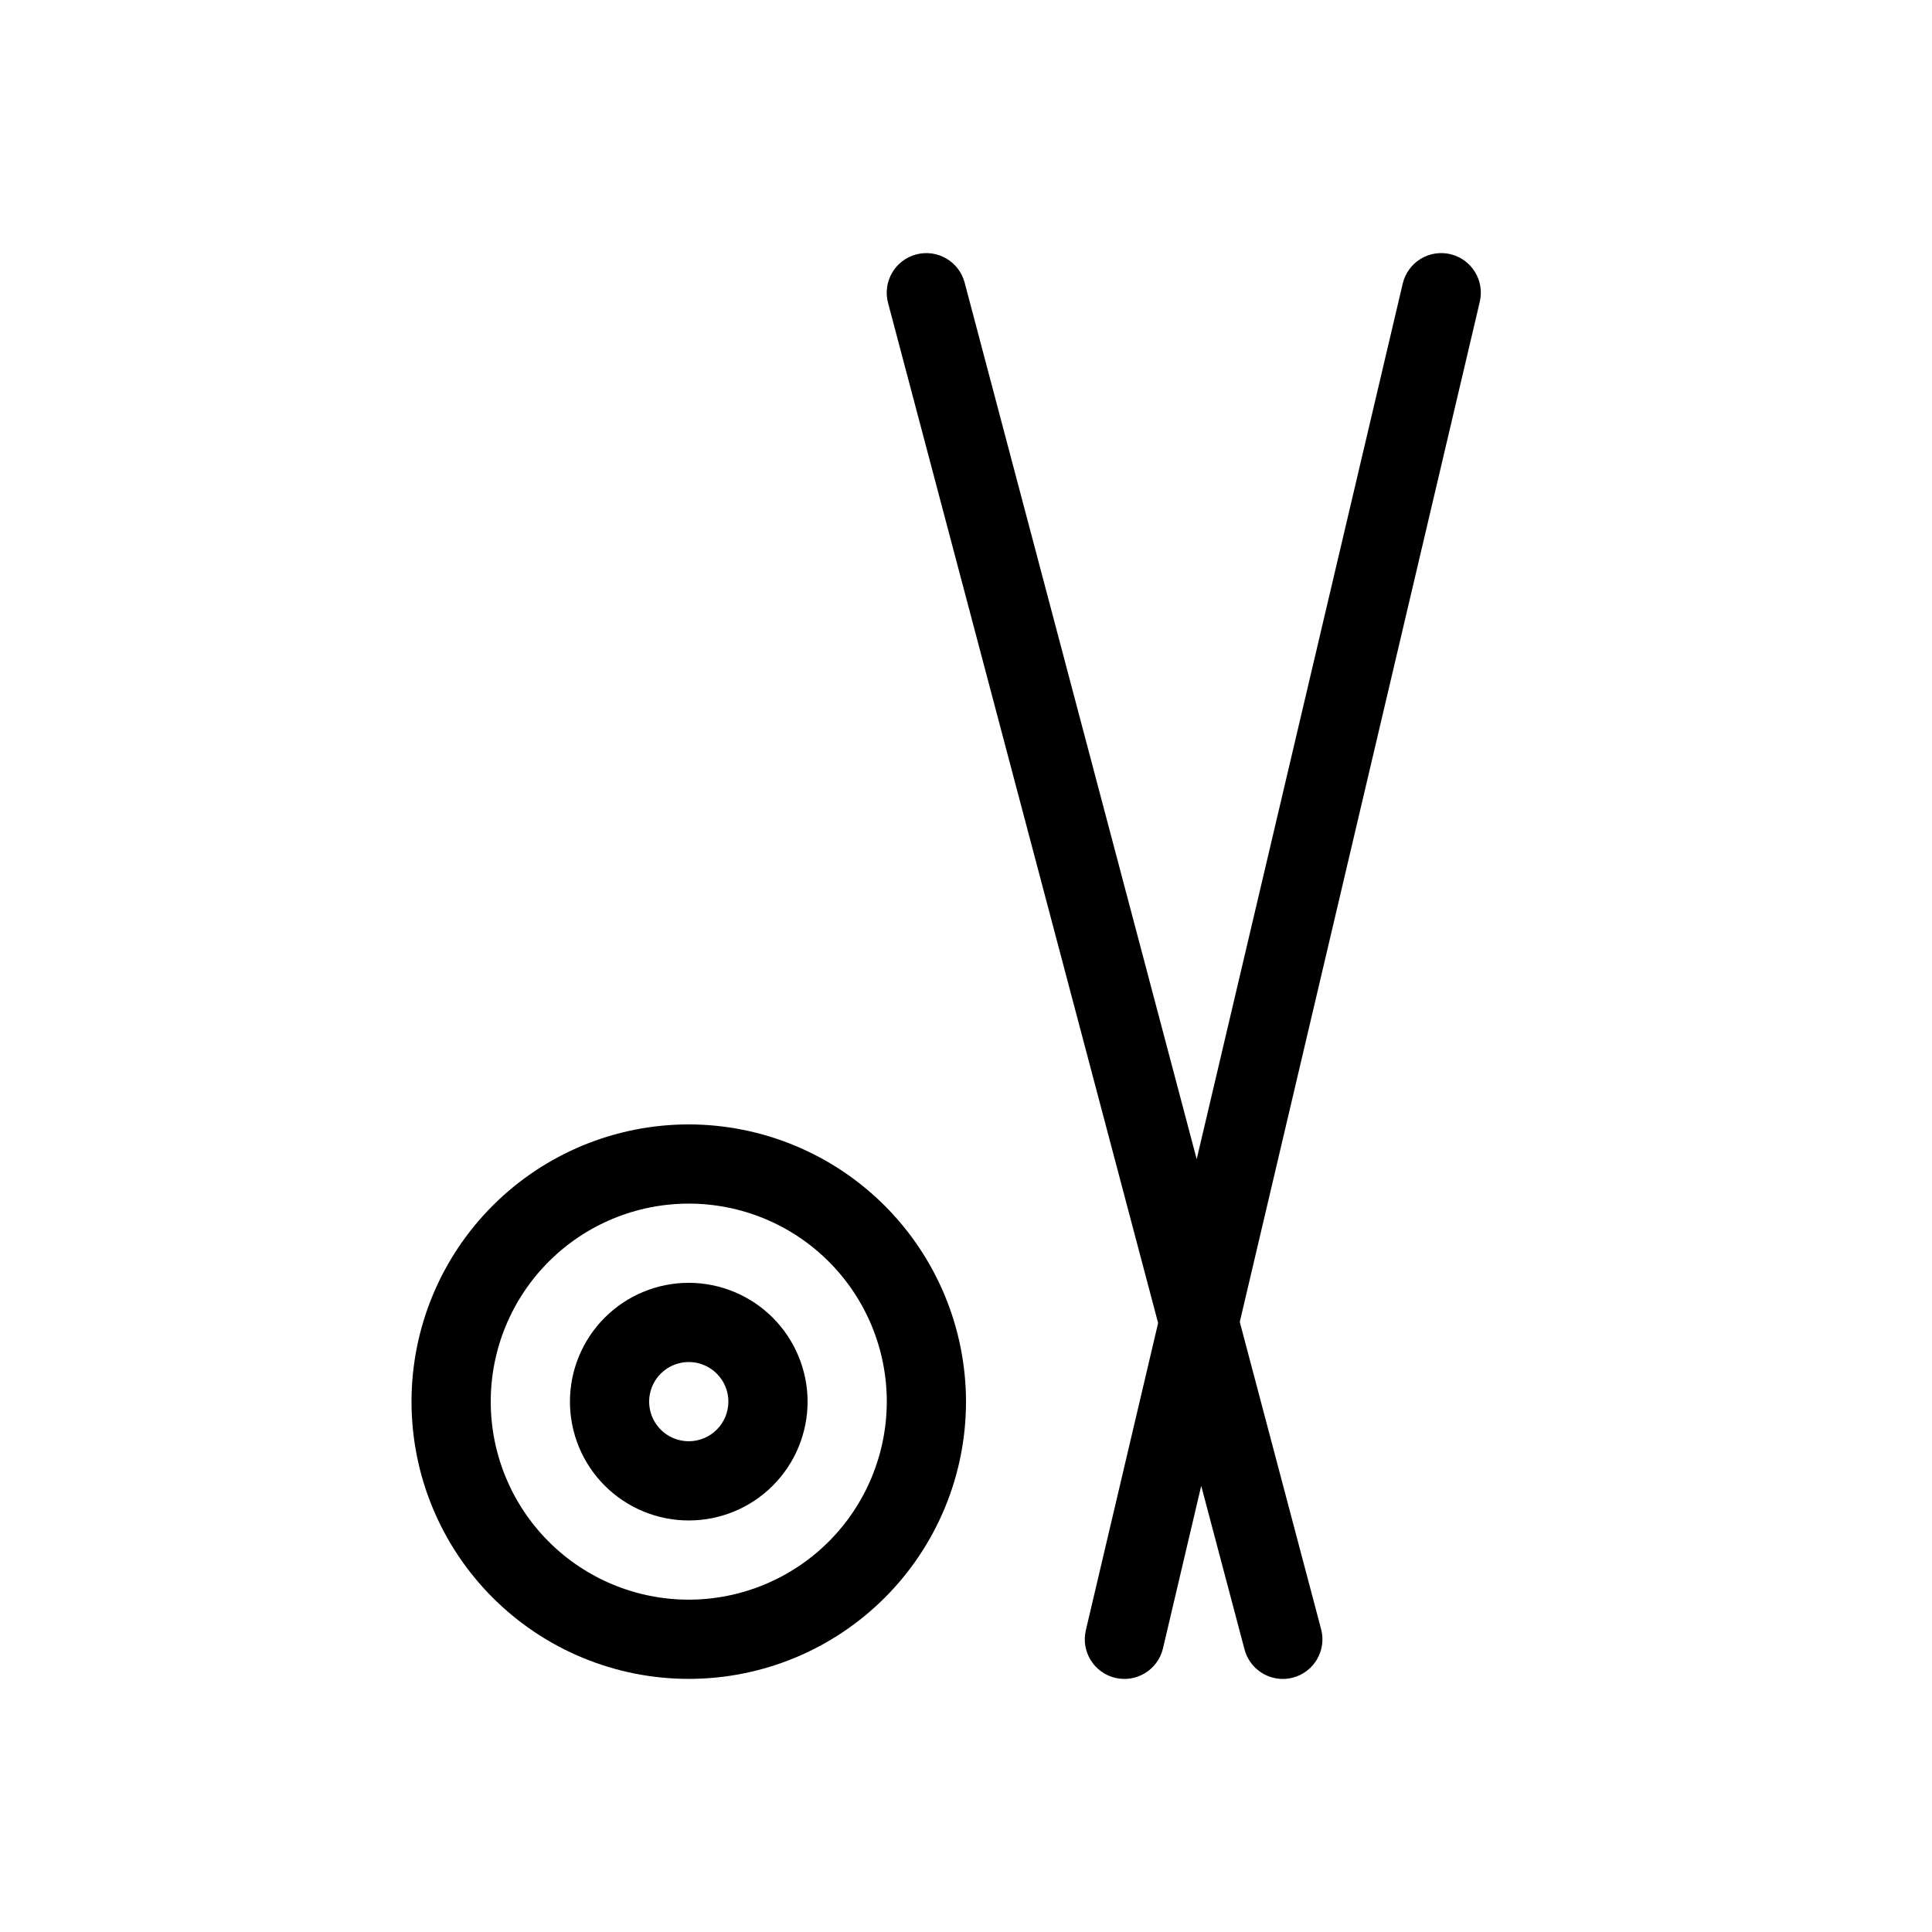
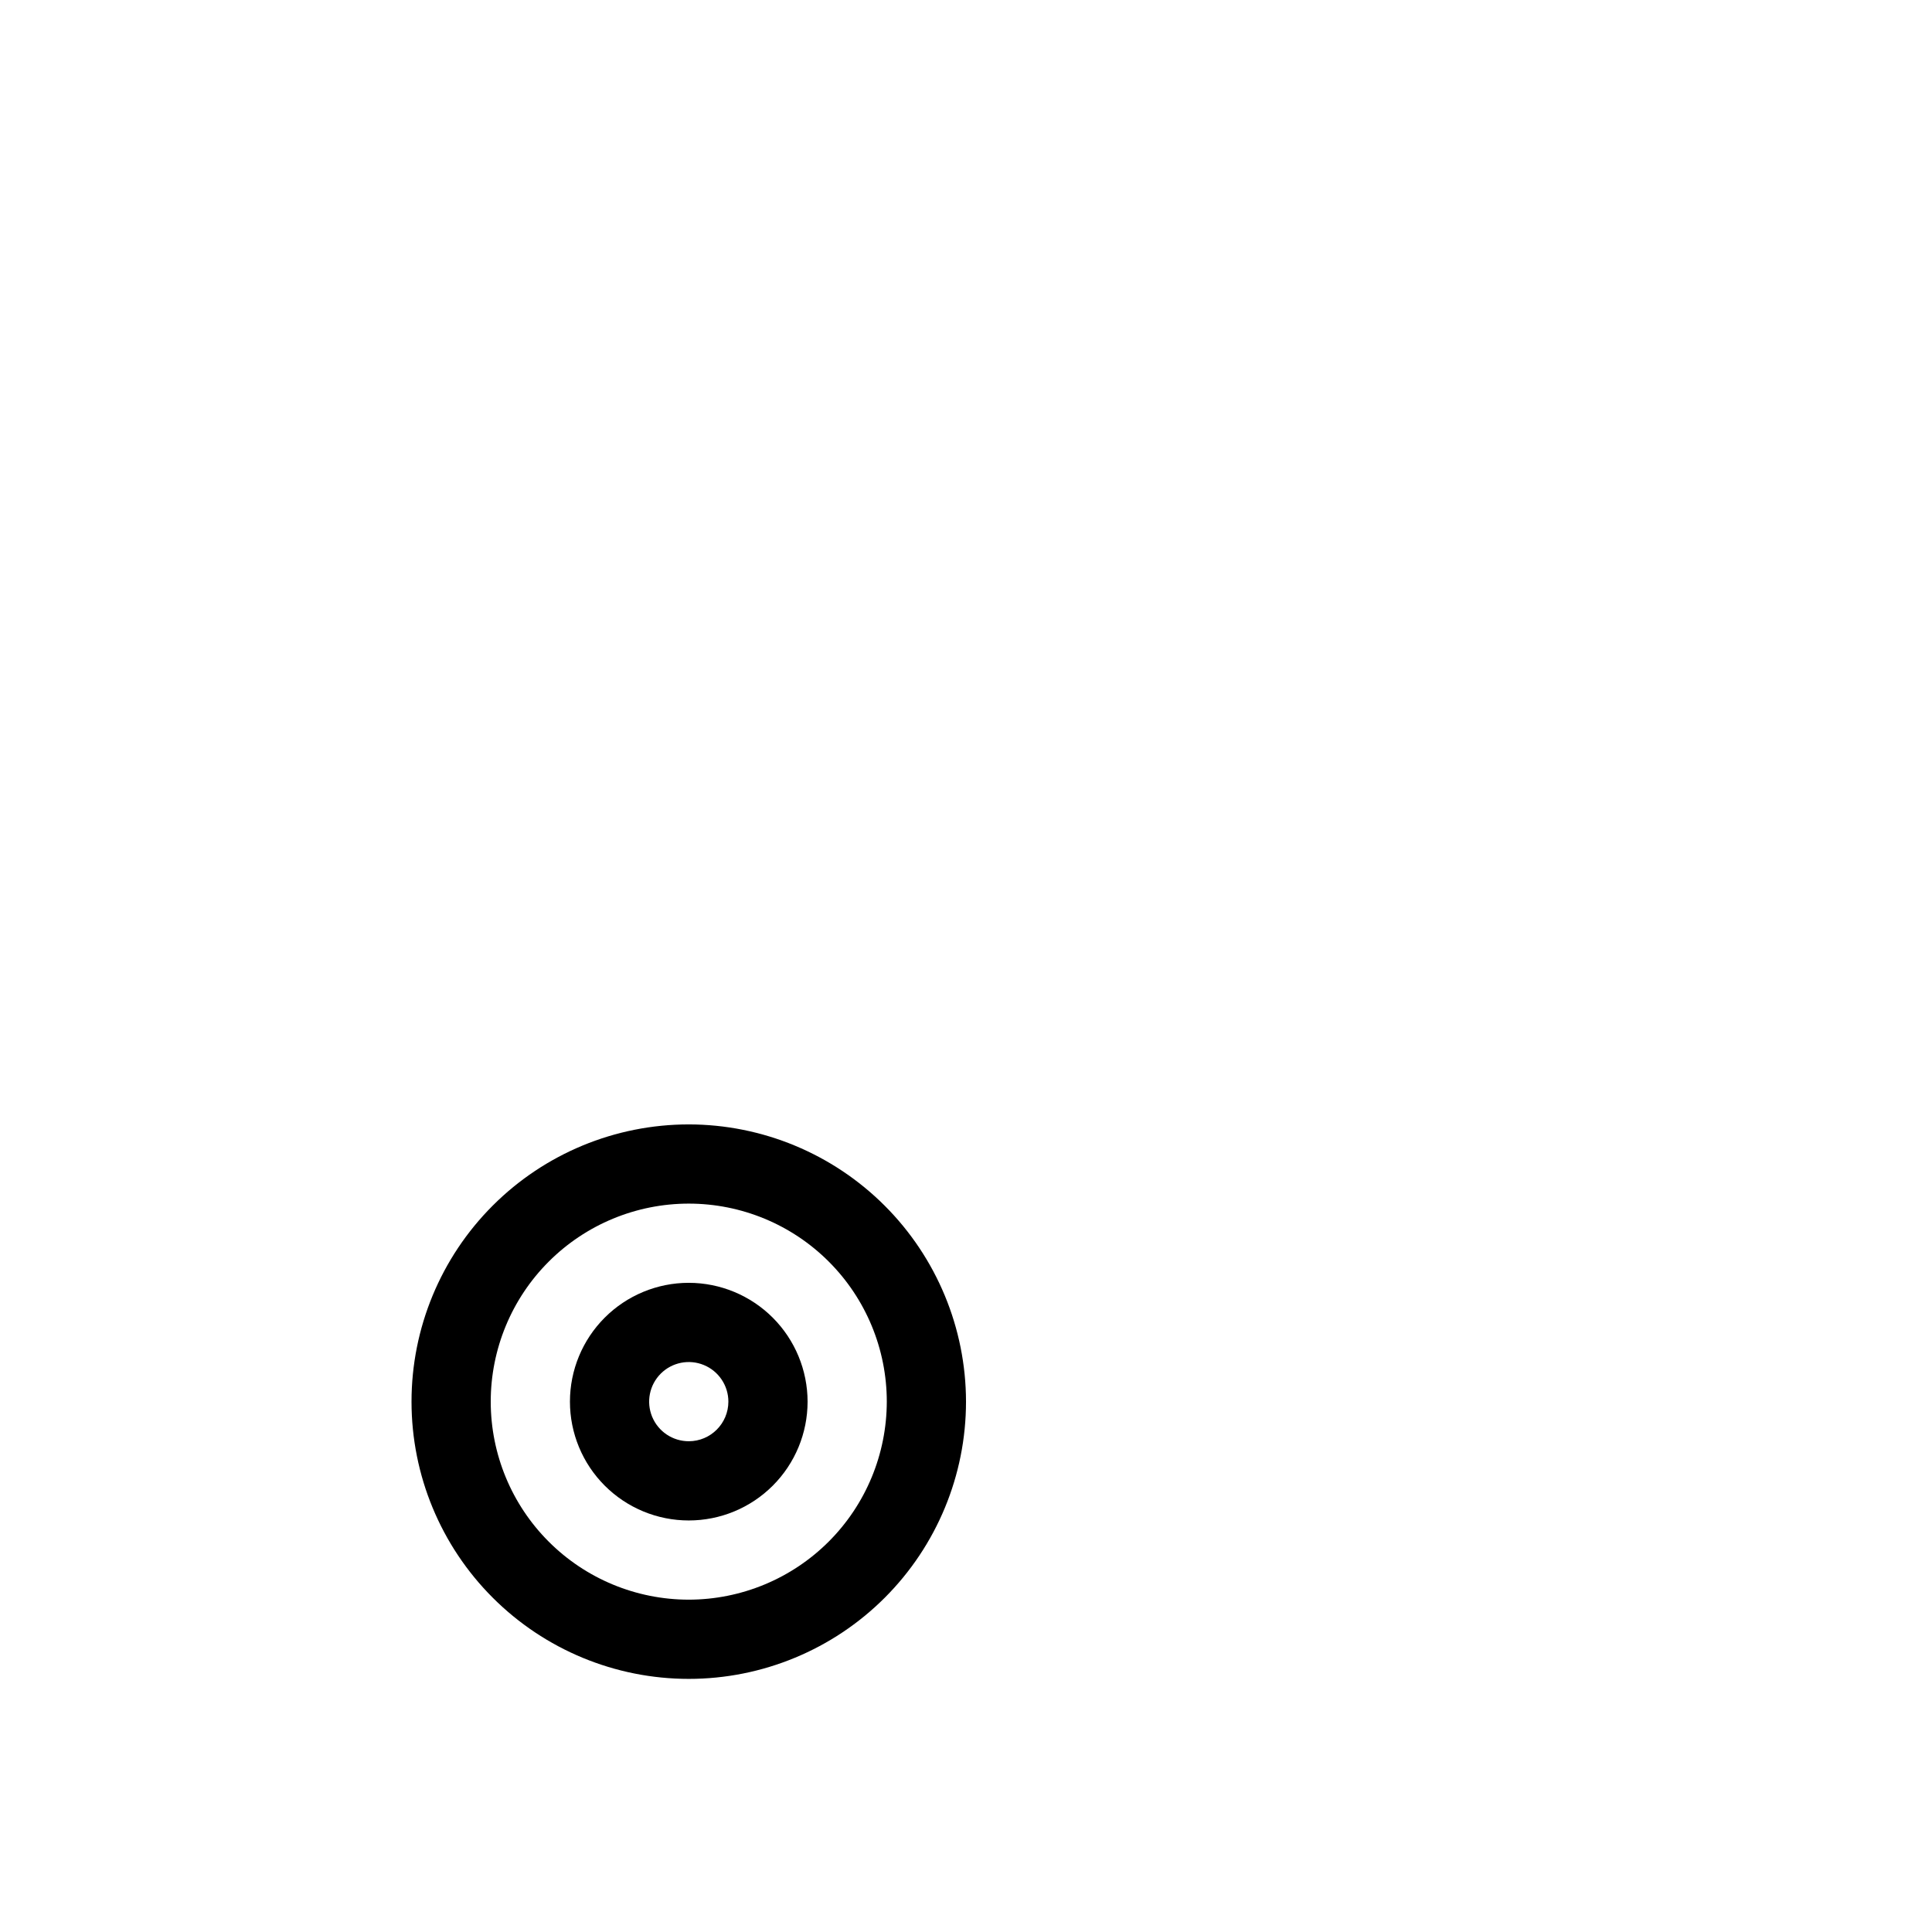
<svg xmlns="http://www.w3.org/2000/svg" fill="#000000" width="800px" height="800px" version="1.1" viewBox="144 144 512 512">
  <g>
    <path d="m326.53 441.98c-19.488 0-38.176 7.738-51.953 21.52-13.781 13.777-21.52 32.465-21.52 51.949 0 19.488 7.738 38.176 21.52 51.953 13.777 13.781 32.465 21.52 51.953 21.52 19.484 0 38.172-7.738 51.953-21.52 13.777-13.777 21.52-32.465 21.52-51.953-0.023-19.477-7.773-38.152-21.547-51.926-13.773-13.773-32.449-21.523-51.926-21.543zm0 125.95v-0.004c-13.918 0-27.27-5.527-37.109-15.371-9.844-9.84-15.371-23.188-15.371-37.109 0-13.918 5.527-27.266 15.371-37.105 9.84-9.844 23.191-15.371 37.109-15.371 13.918 0 27.266 5.527 37.109 15.371 9.84 9.84 15.371 23.188 15.371 37.105-0.02 13.914-5.551 27.254-15.391 37.094-9.84 9.836-23.176 15.371-37.09 15.387z" />
    <path d="m326.53 483.96c-8.352 0-16.363 3.32-22.266 9.223-5.906 5.906-9.223 13.918-9.223 22.266 0 8.352 3.316 16.363 9.223 22.266 5.902 5.906 13.914 9.223 22.266 9.223 8.352 0 16.359-3.316 22.266-9.223 5.902-5.902 9.223-13.914 9.223-22.266-0.012-8.348-3.332-16.352-9.234-22.254-5.902-5.902-13.906-9.223-22.254-9.234zm0 41.984c-4.246 0-8.074-2.555-9.699-6.477s-0.727-8.438 2.277-11.441c3-3 7.516-3.898 11.438-2.273s6.481 5.453 6.481 9.695c-0.008 5.797-4.703 10.492-10.496 10.496z" />
-     <path d="m528.36 211.35c-2.711-0.641-5.562-0.176-7.934 1.289-2.367 1.469-4.055 3.812-4.691 6.527l-54.598 232.02-61.5-232.3c-1.484-5.602-7.231-8.945-12.836-7.461-5.602 1.484-8.945 7.231-7.461 12.832l71.574 270.36-19.156 81.414h0.004c-1.328 5.644 2.168 11.297 7.812 12.621 5.644 1.328 11.297-2.172 12.625-7.812l10.137-43.082 11.48 43.367v-0.004c1.219 4.602 5.375 7.805 10.137 7.816 0.91-0.004 1.816-0.121 2.695-0.355 2.691-0.711 4.988-2.465 6.391-4.871 1.398-2.406 1.785-5.269 1.07-7.961l-21.555-81.426 63.605-270.35c1.324-5.637-2.164-11.285-7.801-12.621z" />
  </g>
</svg>